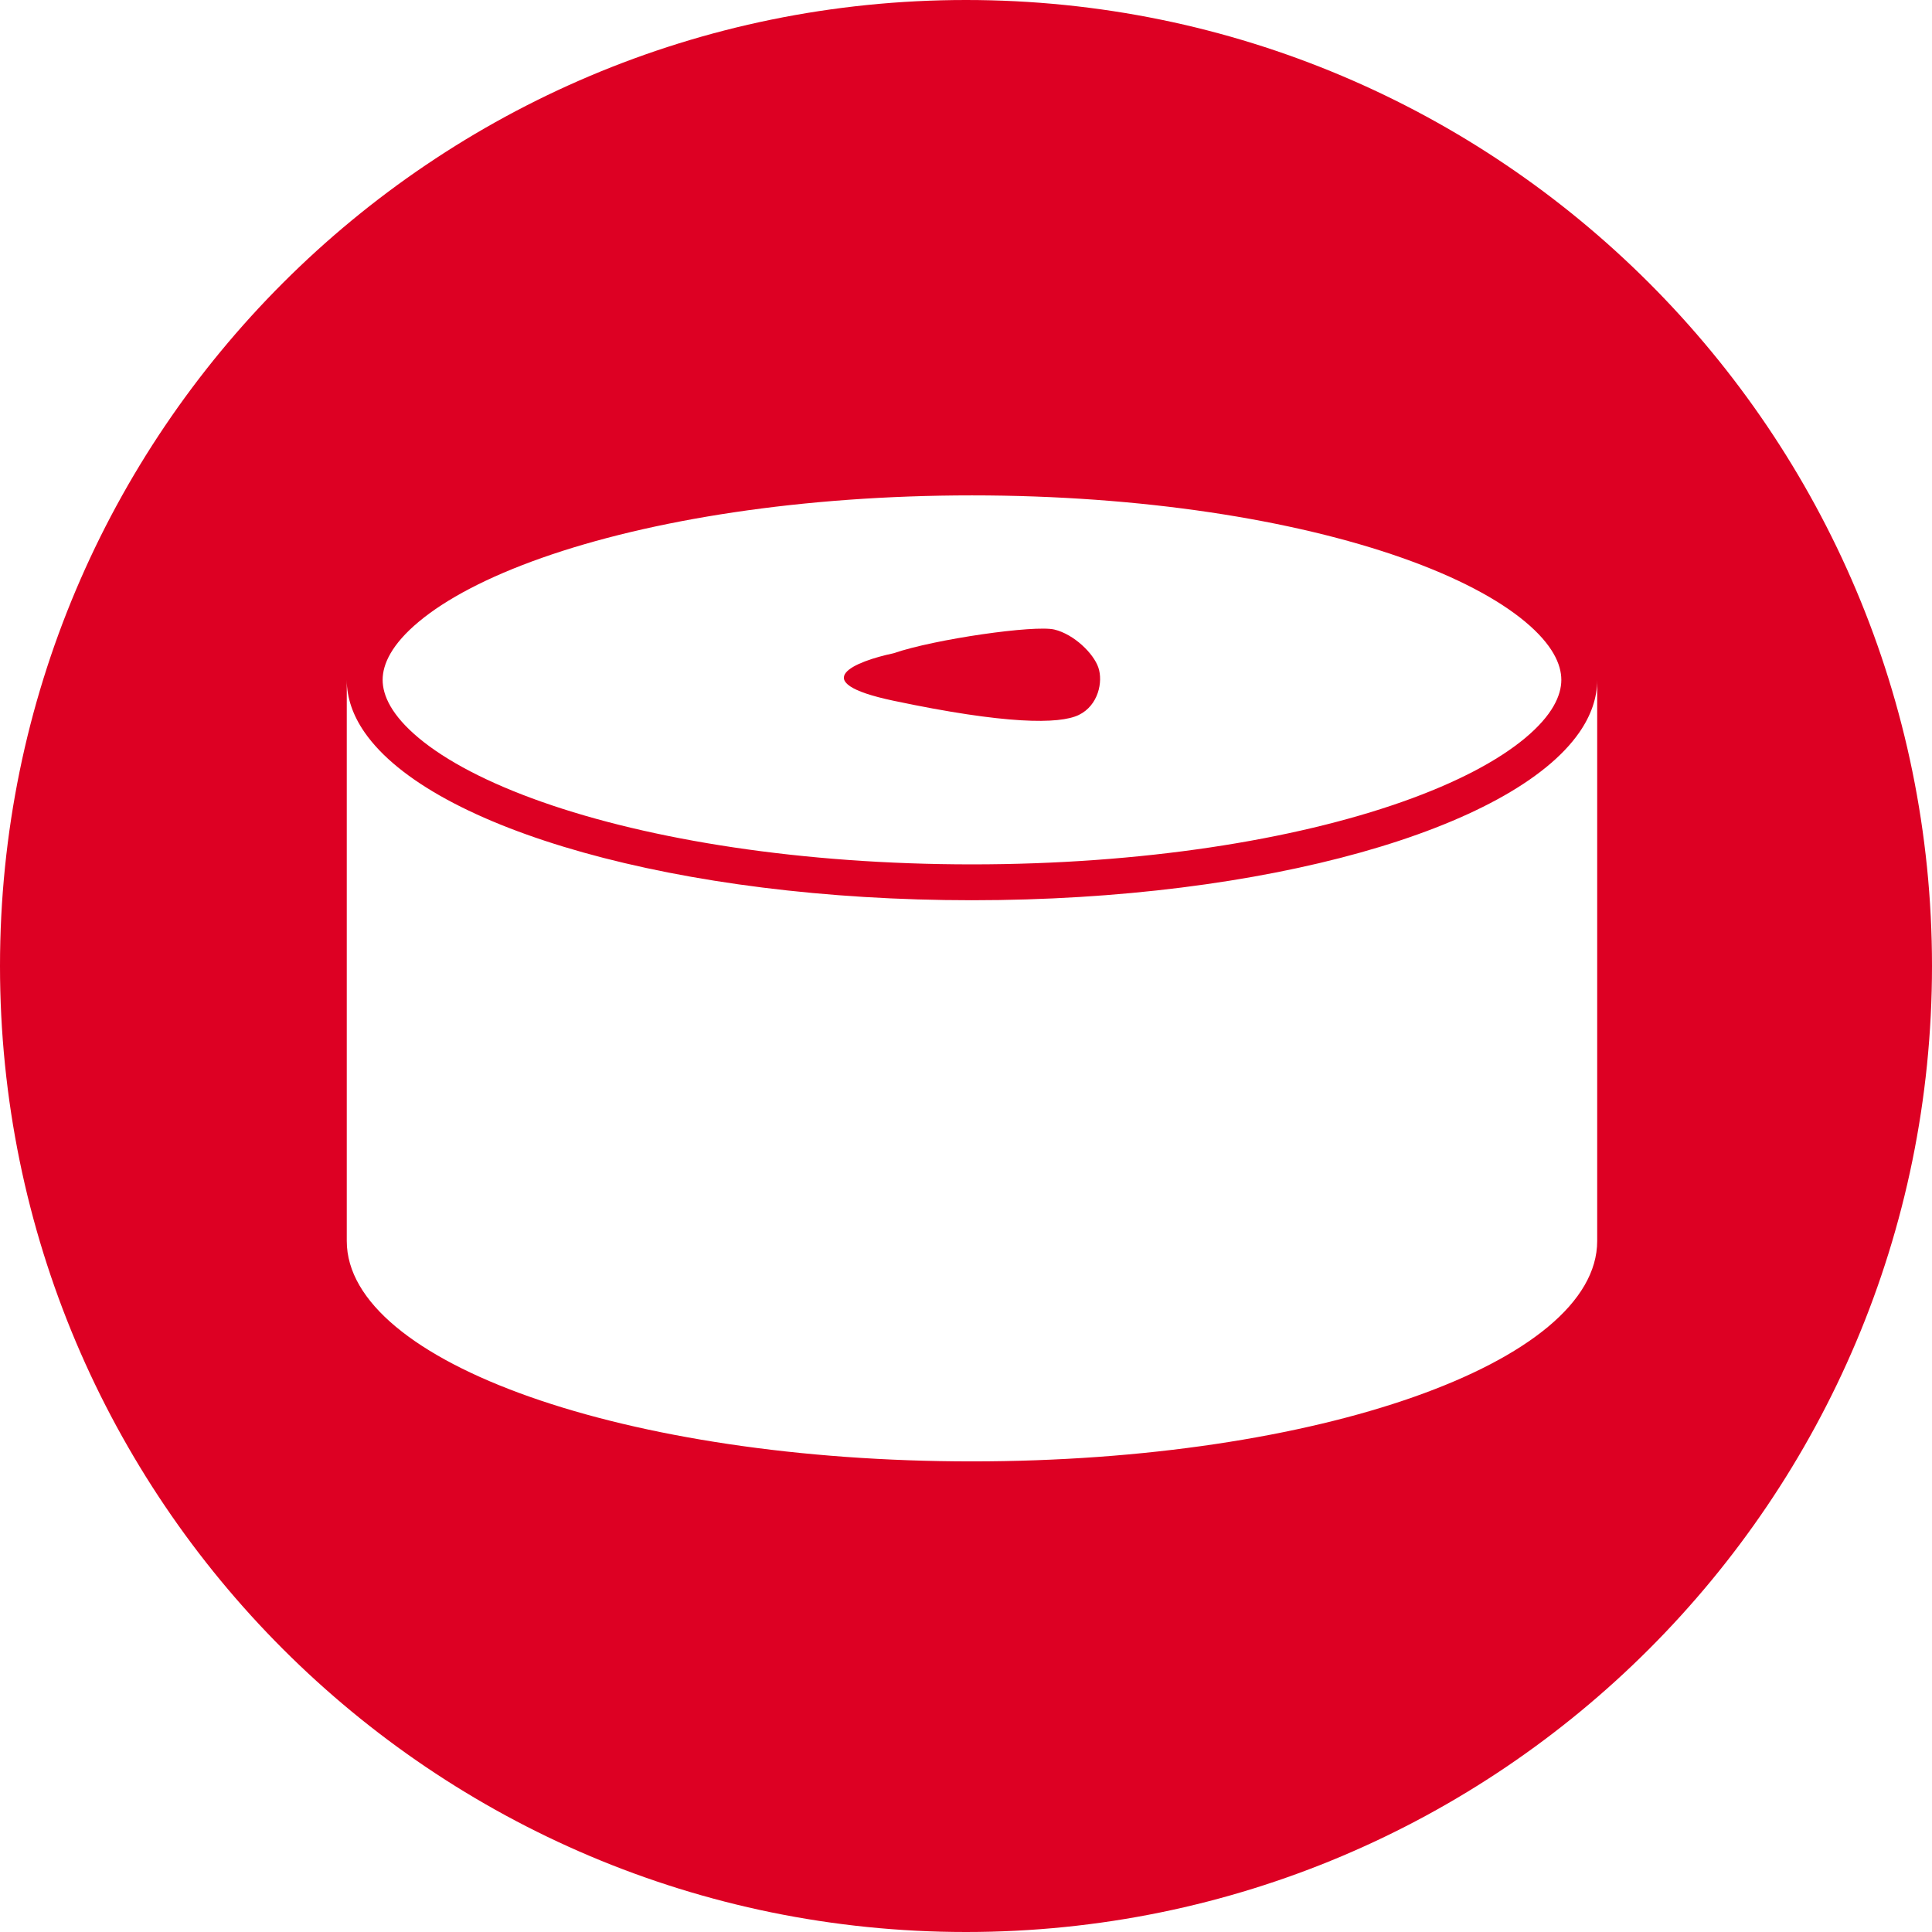
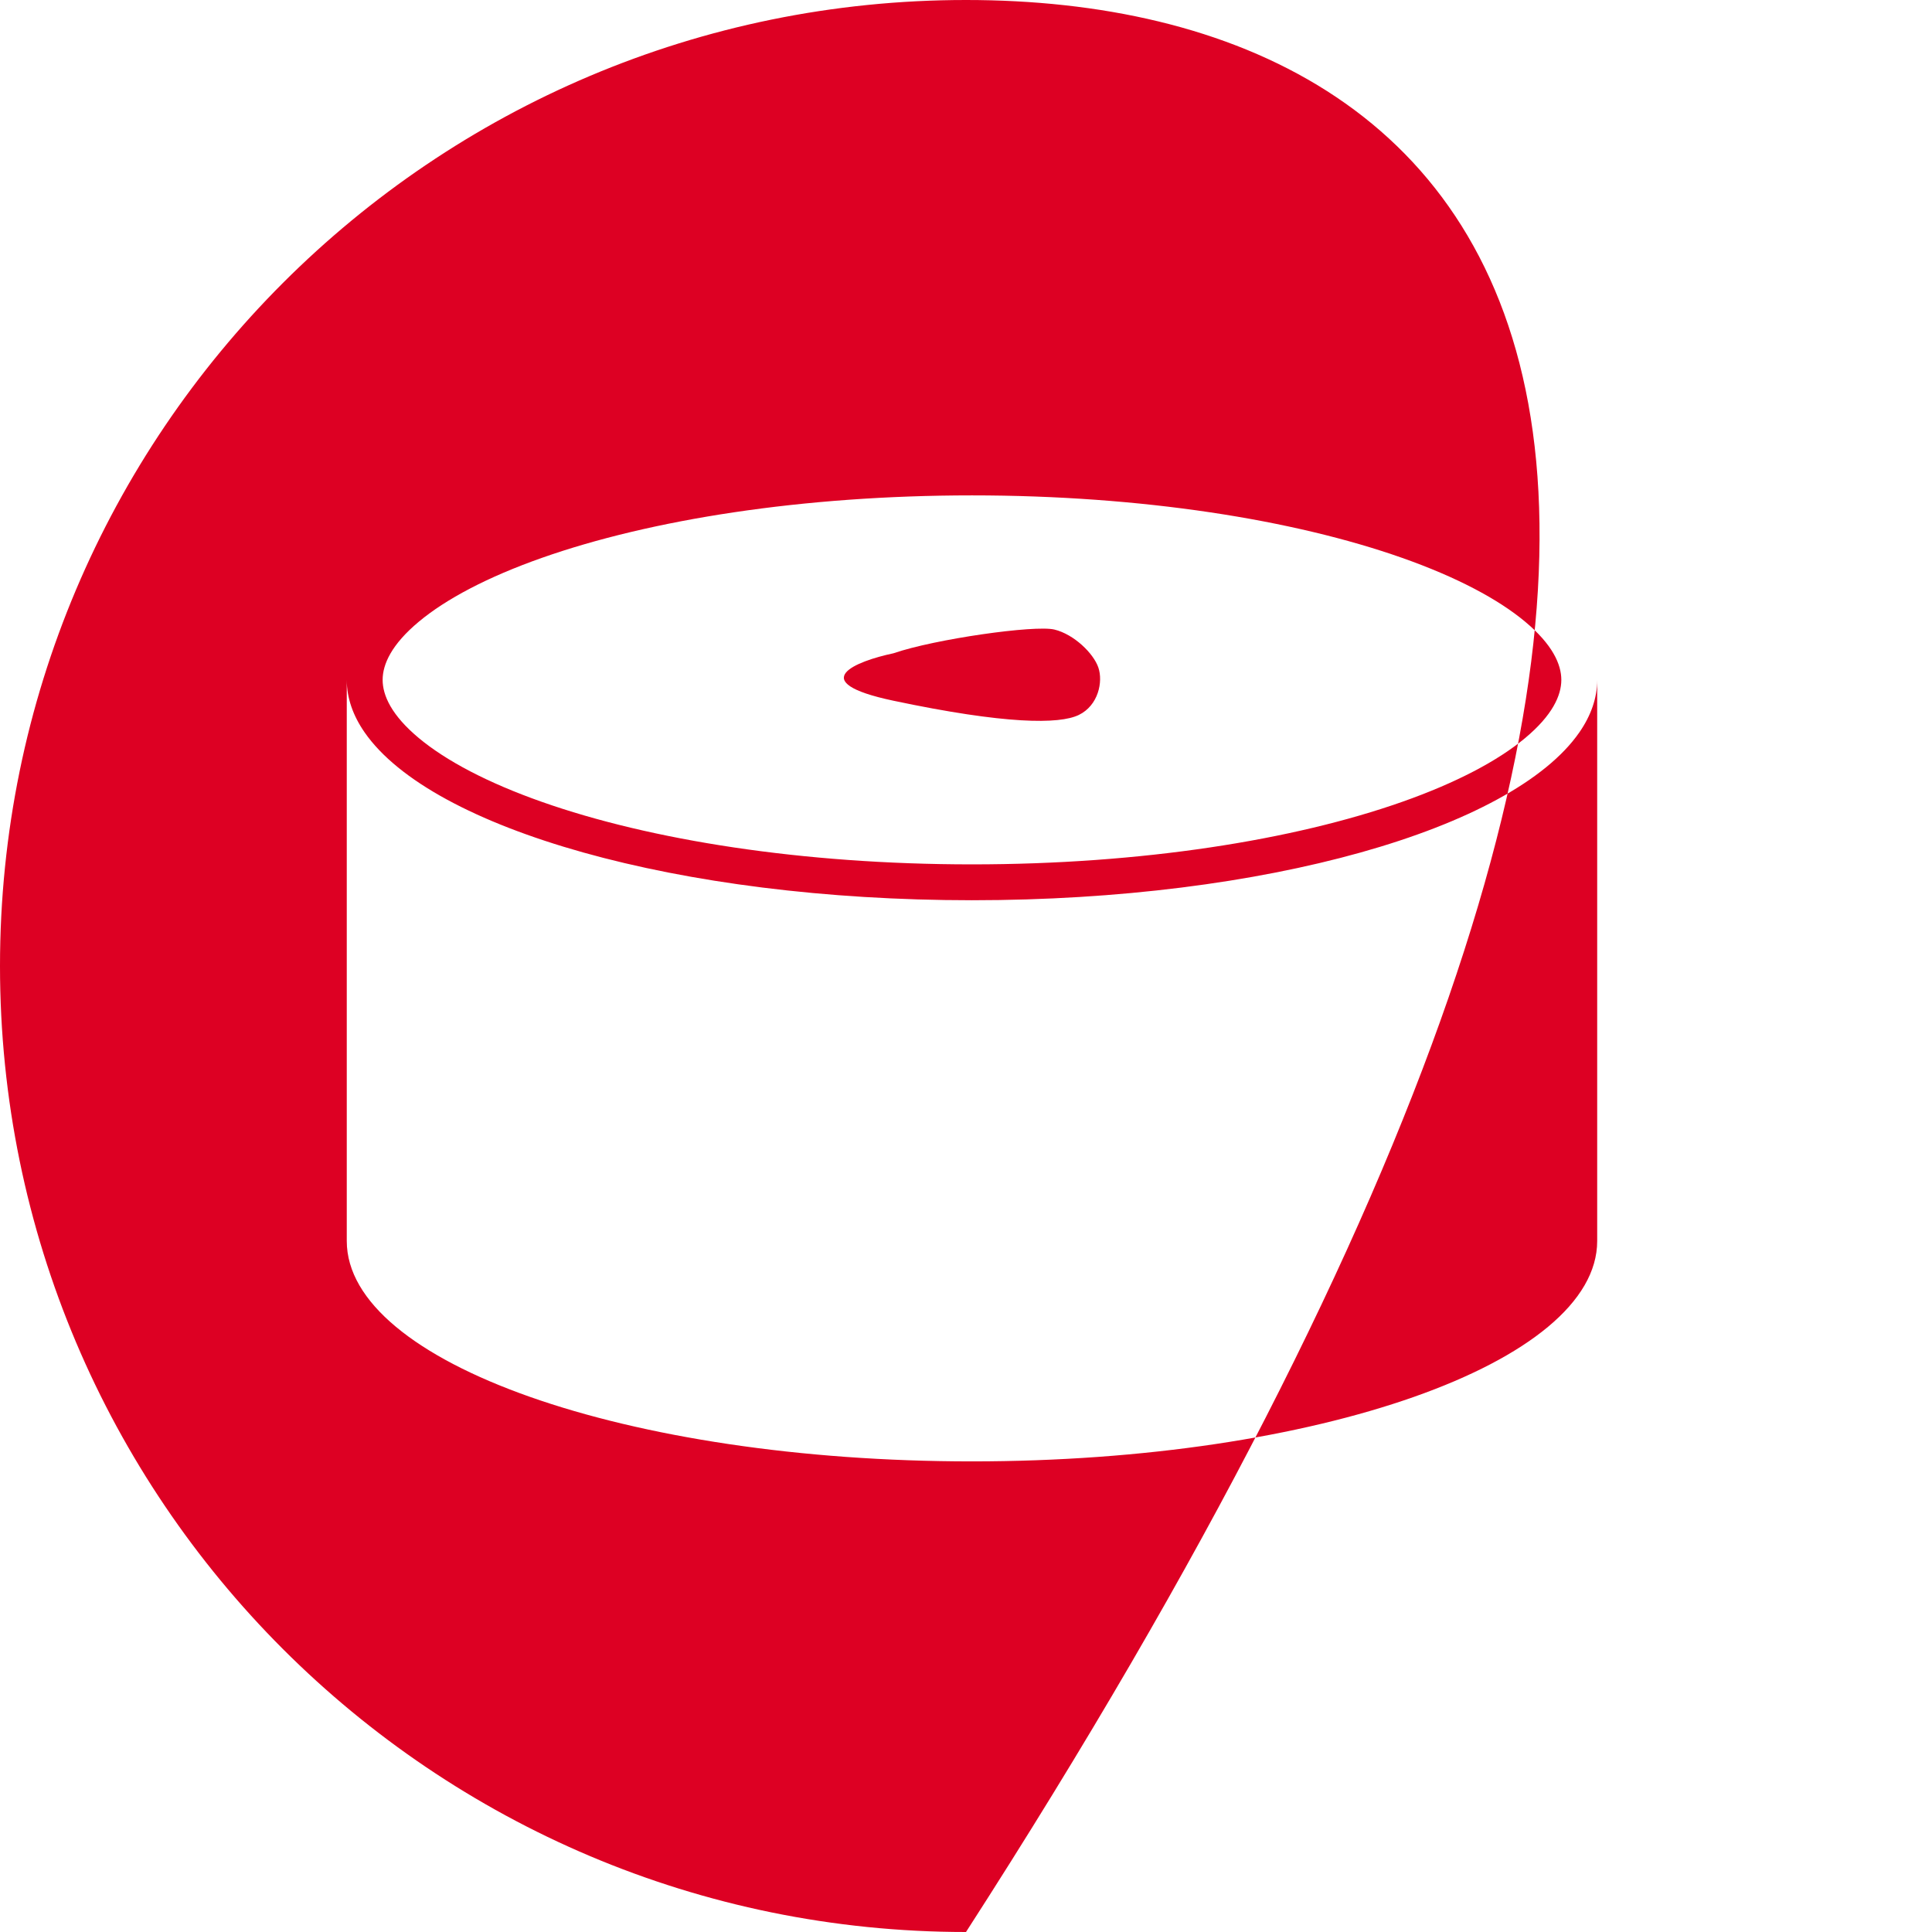
<svg xmlns="http://www.w3.org/2000/svg" width="78" height="78" viewBox="0 0 78 78" fill="none">
-   <path fill-rule="evenodd" clip-rule="evenodd" d="M39 78C60.539 78 78 60.539 78 39C78 17.461 60.539 0 39 0C17.461 0 0 17.461 0 39C0 60.539 17.461 78 39 78ZM64.483 27.448C64.483 28.18 64.232 28.892 63.759 29.573C61.056 33.46 51.105 36.345 39.241 36.345C27.378 36.345 17.427 33.46 14.724 29.573C14.251 28.892 14 28.18 14 27.448V50.103C14 55.017 25.301 59 39.241 59C53.182 59 64.483 55.017 64.483 50.103V27.448ZM63.035 27.448C63.035 28.077 62.677 28.878 61.572 29.799C60.476 30.712 58.803 31.6 56.608 32.373C52.232 33.916 46.092 34.897 39.241 34.897C32.391 34.897 26.25 33.916 21.875 32.373C19.68 31.6 18.007 30.712 16.911 29.799C15.806 28.878 15.448 28.077 15.448 27.448C15.448 26.82 15.806 26.018 16.911 25.098C18.007 24.184 19.68 23.297 21.875 22.523C26.25 20.981 32.391 20 39.241 20C46.092 20 52.232 20.981 56.608 22.523C58.803 23.297 60.476 24.184 61.572 25.098C62.677 26.018 63.035 26.82 63.035 27.448ZM36.07 28.29C32.446 27.524 34.56 26.694 36.07 26.375C37.74 25.8 41.782 25.225 42.57 25.417C43.358 25.608 44.146 26.375 44.343 26.949C44.54 27.524 44.343 28.481 43.555 28.864C42.767 29.247 40.6 29.247 36.07 28.29Z" fill="#DD0023" />
+   <path fill-rule="evenodd" clip-rule="evenodd" d="M39 78C78 17.461 60.539 0 39 0C17.461 0 0 17.461 0 39C0 60.539 17.461 78 39 78ZM64.483 27.448C64.483 28.18 64.232 28.892 63.759 29.573C61.056 33.46 51.105 36.345 39.241 36.345C27.378 36.345 17.427 33.46 14.724 29.573C14.251 28.892 14 28.18 14 27.448V50.103C14 55.017 25.301 59 39.241 59C53.182 59 64.483 55.017 64.483 50.103V27.448ZM63.035 27.448C63.035 28.077 62.677 28.878 61.572 29.799C60.476 30.712 58.803 31.6 56.608 32.373C52.232 33.916 46.092 34.897 39.241 34.897C32.391 34.897 26.25 33.916 21.875 32.373C19.68 31.6 18.007 30.712 16.911 29.799C15.806 28.878 15.448 28.077 15.448 27.448C15.448 26.82 15.806 26.018 16.911 25.098C18.007 24.184 19.68 23.297 21.875 22.523C26.25 20.981 32.391 20 39.241 20C46.092 20 52.232 20.981 56.608 22.523C58.803 23.297 60.476 24.184 61.572 25.098C62.677 26.018 63.035 26.82 63.035 27.448ZM36.07 28.29C32.446 27.524 34.56 26.694 36.07 26.375C37.74 25.8 41.782 25.225 42.57 25.417C43.358 25.608 44.146 26.375 44.343 26.949C44.54 27.524 44.343 28.481 43.555 28.864C42.767 29.247 40.6 29.247 36.07 28.29Z" fill="#DD0023" />
</svg>